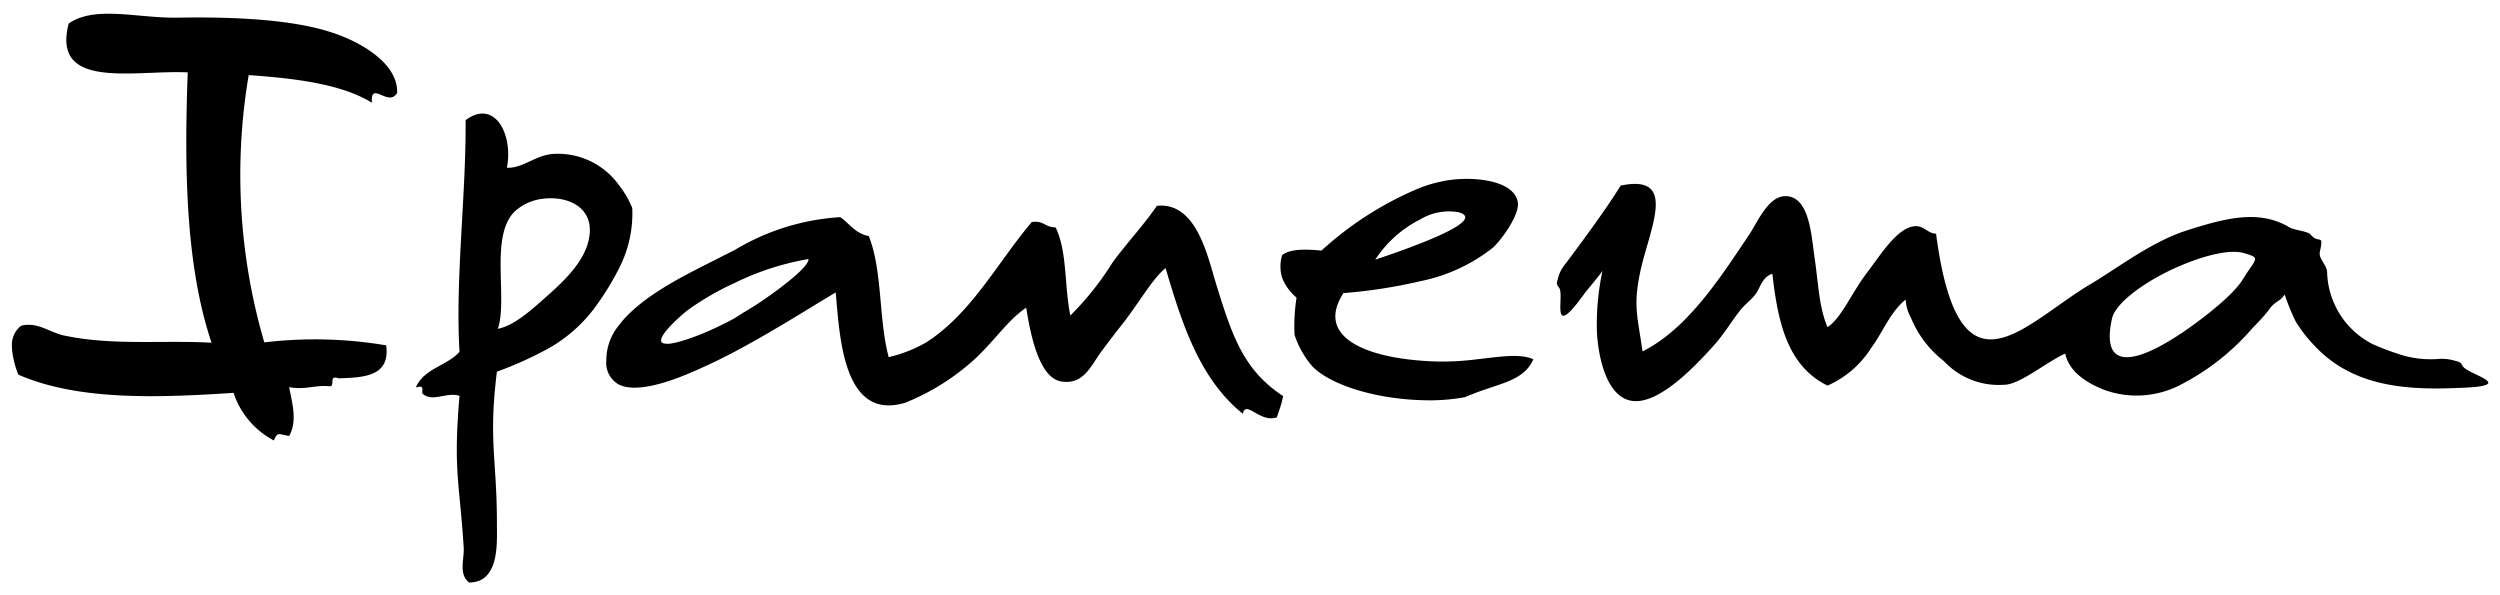
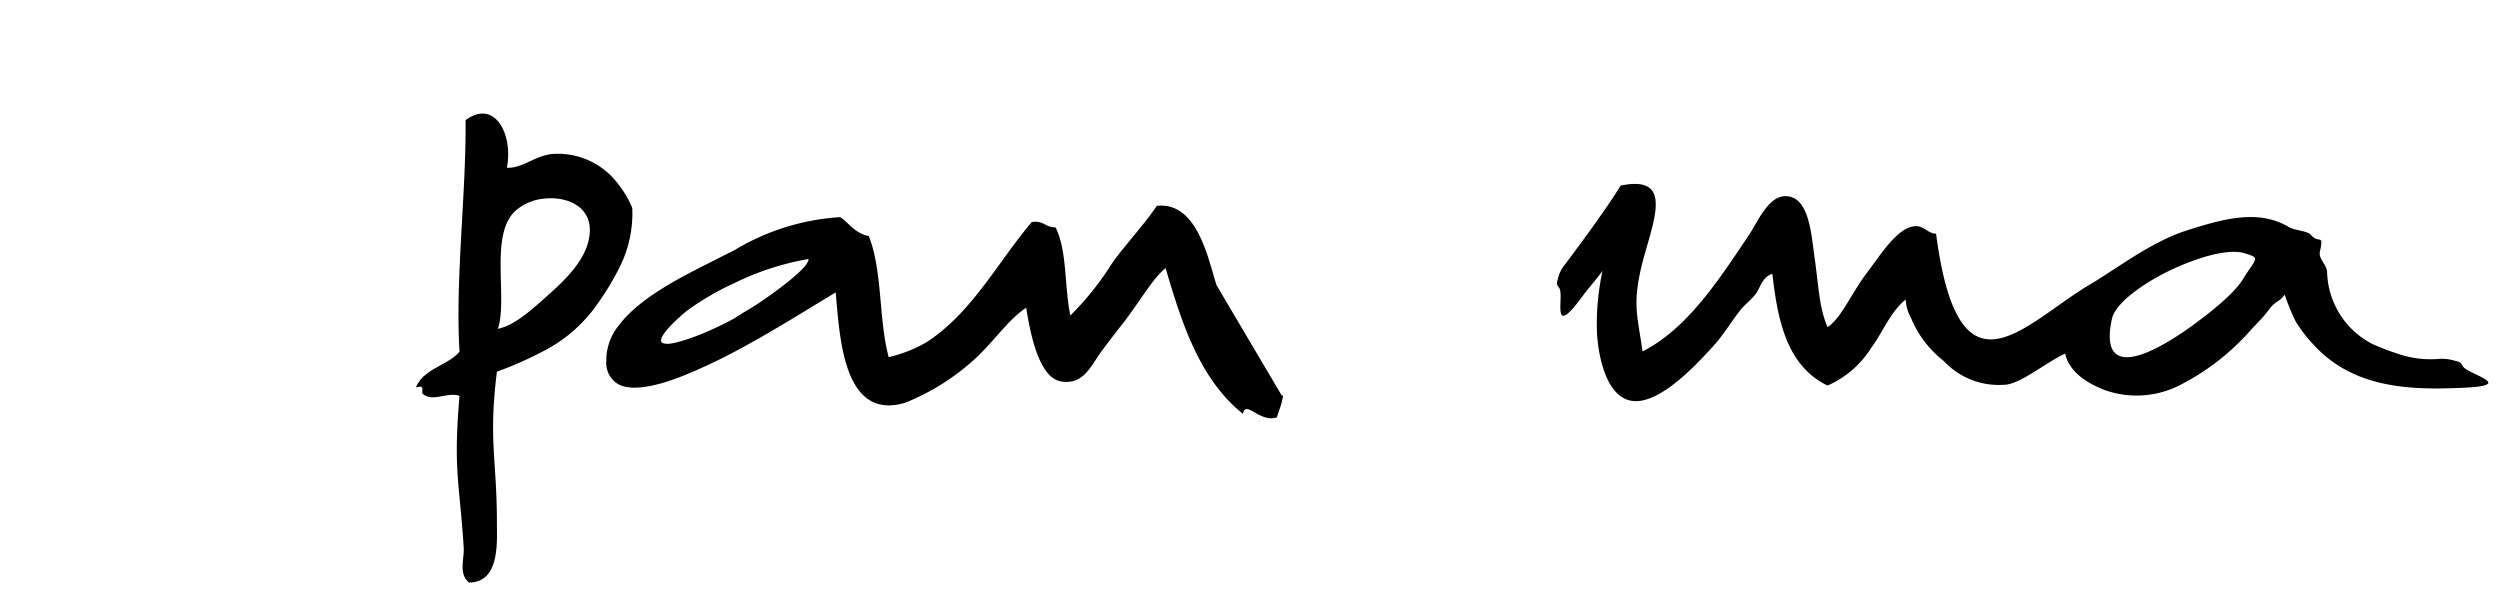
<svg xmlns="http://www.w3.org/2000/svg" id="Ebene_1" data-name="Ebene 1" viewBox="0 0 210 50">
  <path d="M53.11,17.47A8.07,8.07,0,0,0,52,15.56a6.32,6.32,0,0,0-5.67-2.62,4.37,4.37,0,0,0-.7.15c-1.07.33-2,1.06-3.05,1,.54-2.77-1-5.82-3.47-4,.05,6.29-.88,13.42-.51,19.46-1,1.16-3,1.39-3.67,3,.9-.28.37.38.6.55.85.7,2-.2,3.07.15-.54,6.3,0,7.18.35,12.74.06,1-.45,2.22.45,2.94,2.6,0,2.34-3.42,2.34-5,0-5.36-.72-6.92,0-12.71a30.52,30.52,0,0,0,3.84-1.69A12.43,12.43,0,0,0,50,25.79,23,23,0,0,0,52,22.54,10.07,10.07,0,0,0,53.11,17.47Zm-3.64,2.59c-.31,1.66-1.69,3.17-3.13,4.46l-.68.61c-1.27,1.13-2.57,2.24-3.84,2.49.85-2.52-.7-7.78,1.41-9.85a4.19,4.19,0,0,1,2.43-1.08C47.75,16.44,50,17.47,49.47,20.06Z" />
-   <path d="M28,2.77c-3.41-1.16-8.44-1.36-13-1.29-3.39.08-7-1.06-9.23.5-1.47,5.64,5.56,3.88,10,4.1-.31,8.36-.14,16.34,2,22.71-4-.23-8.26.25-12.25-.58C4.24,28,3.22,27,1.78,27.36A2,2,0,0,0,1,29v.2a7.55,7.55,0,0,0,.54,2.27C6.58,33.68,13.38,33.41,19.62,33A7,7,0,0,0,23,37c.34-.76.34-.53,1.29-.38.74-1.31.2-2.92,0-4.1,1.38.25,2.09-.18,3.33-.08.62.12-.09-1,.82-.66,2.2-.07,4.34-.18,4-2.77a35.88,35.88,0,0,0-10.24-.25A50.19,50.19,0,0,1,20.89,6.31c4.06.28,7.87.78,10.35,2.32-.14-1.94,1.41.43,2.12-.83C33.44,5.23,30.11,3.47,28,2.77Z" />
-   <path d="M102.18,23.94c-.73-2.34-1.64-7-5-6.65C96,19,94.65,20.41,93.44,22.07a24.37,24.37,0,0,1-3.53,4.43c-.51-2.42-.25-5.39-1.24-7.4-.88,0-1-.6-2-.45-2.88,3.4-5,7.58-8.8,10.07A11.5,11.5,0,0,1,74.65,30c-.85-3.15-.51-7.25-1.67-10.17-1.18-.23-1.61-1.06-2.4-1.59A19.46,19.46,0,0,0,61.72,21l-1,.5C58.33,22.75,54,24.66,52,27.31a4.64,4.64,0,0,0-1.07,3,2.07,2.07,0,0,0,1.07,2c1.83.88,5.53-.76,7.11-1.49.9-.4,1.75-.83,2.57-1.26,3-1.59,5.7-3.3,8.52-5,.34,3.83.65,10.83,5.84,9.27a19.33,19.33,0,0,0,5.56-3.42c1.75-1.51,3-3.5,4.6-4.56.31,1.91,1,5.87,2.93,6.19s2.51-1.36,3.44-2.59c.56-.75,1.24-1.64,1.78-2.32,1.44-1.86,2.48-3.75,3.56-4.61,1.38,4.71,2.88,9.34,6.49,12.24.25-1.21,1.41.78,2.85.3.14-.4.28-.81.4-1.21.06-.2.08-.4.14-.6a.35.35,0,0,1-.15-.07C104.43,31,103.5,28.2,102.18,23.94ZM63.32,25.73c-.57.35-1.1.66-1.61,1-3.05,1.66-5.36,2.24-5.73,2.14-1.52,0,1.27-2.42,1.75-2.79a23.35,23.35,0,0,1,4-2.32,22.76,22.76,0,0,1,6.18-2C68,22.58,64,25.32,63.32,25.73Z" />
-   <path d="M121.76,30.36a20.17,20.17,0,0,1-2.45-.07c-4.6-.35-8.83-2-6.46-5.67a43.13,43.13,0,0,0,6.46-1,14.4,14.4,0,0,0,6.1-2.82c.76-.71,2.23-2.75,2.09-3.78-.28-2-4.18-2.29-6.49-1.76a11.77,11.77,0,0,0-1.69.5A28.45,28.45,0,0,0,111,21.05c-1.38-.13-2.62-.15-3.3.38l0,0a3.28,3.28,0,0,0,0,1.91A4.18,4.18,0,0,0,108.91,25a15.59,15.59,0,0,0-.17,3.12,7.83,7.83,0,0,0,1.49,2.65c1.58,1.61,5.36,2.72,9.09,2.84a16.55,16.55,0,0,0,3.75-.25,2.26,2.26,0,0,1,.43-.18c2.42-1,4.48-1.13,5.3-3C127.26,29.48,124.52,30.31,121.76,30.36ZM119.3,18.43a4.66,4.66,0,0,1,3.22-.6c1.69.45-.76,1.66-3.22,2.62-1.78.71-3.56,1.28-3.78,1.36A9.76,9.76,0,0,1,119.3,18.43Z" />
+   <path d="M102.18,23.94c-.73-2.34-1.64-7-5-6.65C96,19,94.65,20.41,93.44,22.07a24.37,24.37,0,0,1-3.53,4.43c-.51-2.42-.25-5.39-1.24-7.4-.88,0-1-.6-2-.45-2.88,3.4-5,7.58-8.8,10.07A11.5,11.5,0,0,1,74.65,30c-.85-3.15-.51-7.25-1.67-10.17-1.18-.23-1.61-1.06-2.4-1.59A19.46,19.46,0,0,0,61.72,21l-1,.5C58.33,22.75,54,24.66,52,27.31a4.64,4.64,0,0,0-1.07,3,2.07,2.07,0,0,0,1.07,2c1.83.88,5.53-.76,7.11-1.49.9-.4,1.75-.83,2.57-1.26,3-1.59,5.7-3.3,8.52-5,.34,3.83.65,10.83,5.84,9.27a19.33,19.33,0,0,0,5.56-3.42c1.75-1.51,3-3.5,4.6-4.56.31,1.91,1,5.87,2.93,6.19s2.51-1.36,3.44-2.59c.56-.75,1.24-1.64,1.78-2.32,1.44-1.86,2.48-3.75,3.56-4.61,1.38,4.71,2.88,9.34,6.49,12.24.25-1.21,1.41.78,2.85.3.14-.4.28-.81.4-1.21.06-.2.08-.4.14-.6a.35.35,0,0,1-.15-.07ZM63.32,25.73c-.57.35-1.1.66-1.61,1-3.05,1.66-5.36,2.24-5.73,2.14-1.52,0,1.27-2.42,1.75-2.79a23.35,23.35,0,0,1,4-2.32,22.76,22.76,0,0,1,6.18-2C68,22.58,64,25.32,63.32,25.73Z" />
  <path d="M206.94,30.84c-.23-.25-.09-.4-.71-.53a3.79,3.79,0,0,0-1.52-.15,8.44,8.44,0,0,1-3.1-.38,23.78,23.78,0,0,1-2.26-.85,7,7,0,0,1-3.87-6c0-.7-.7-1.11-.62-1.74.37-1.68-.06-.63-.76-1.48-.25-.3-1.41-.38-1.78-.61-2.6-1.56-5.5-.73-8.55.23l-.45.15c-2.82,1-5.59,3.12-7.62,4.33-5.65,3.3-11.15,10.5-13.07-4.18-.62,0-1-.6-1.61-.63-1.55-.08-3.05,2.42-4.15,3.85-1.38,1.81-2.17,3.85-3.36,4.63-.73-1.74-.73-3.43-1.1-5.94-.26-1.81-.43-5-2.37-5.06-1.47-.08-2.4,2.16-3.07,3.17-2.6,3.9-5.28,8-9,9.87-.42-3.05-.83-3.84-.12-7,.85-3.6,3-7.91-1.71-6.93-1.25,2-3,4.38-4.66,6.6a2.88,2.88,0,0,0-.62,1.25c-.19.54,0,.51.15.81.36.86-.79,4.4,2.07.43.27-.37,1.22-1.46,1.53-1.93a21.3,21.3,0,0,0-.47,5.09c.08,1.81.7,5.56,3,5.84s5.39-3.1,6.66-4.48c1-1.08,1.64-2.22,2.43-3.2.39-.48,1-.91,1.32-1.41s.54-1.36,1.33-1.59c.45,4,1.24,7.73,4.63,9.39a8.24,8.24,0,0,0,3.66-3.15c1-1.34,1.58-3,2.91-4.08a3.38,3.38,0,0,0,.43,1.51,8.87,8.87,0,0,0,2.76,3.65,6.31,6.31,0,0,0,5.08,2c1.29,0,3.52-1.89,5.13-2.62.31,1.51,1.78,2.47,3.33,3.07a8,8,0,0,0,6.55-.55,20,20,0,0,0,5.76-4.56c.39-.43,1-1,1.52-1.71s.87-.58,1.27-1.21a19.86,19.86,0,0,0,.93,2.27,12,12,0,0,0,1.55,2c3.11,3.35,7.4,3.78,12,3.58C211.59,32.45,207.58,31.54,206.94,30.84ZM188.4,23.46c-.9,1.46-3.61,3.47-5.08,4.48-.25.15-.45.3-.62.4-3.53,2.24-6.26,2.69-5.28-1.63.37-1.41,3.1-3.3,5.9-4.46,2-.83,4-1.31,5.13-1C190,21.7,189.5,21.65,188.4,23.46Z" />
</svg>